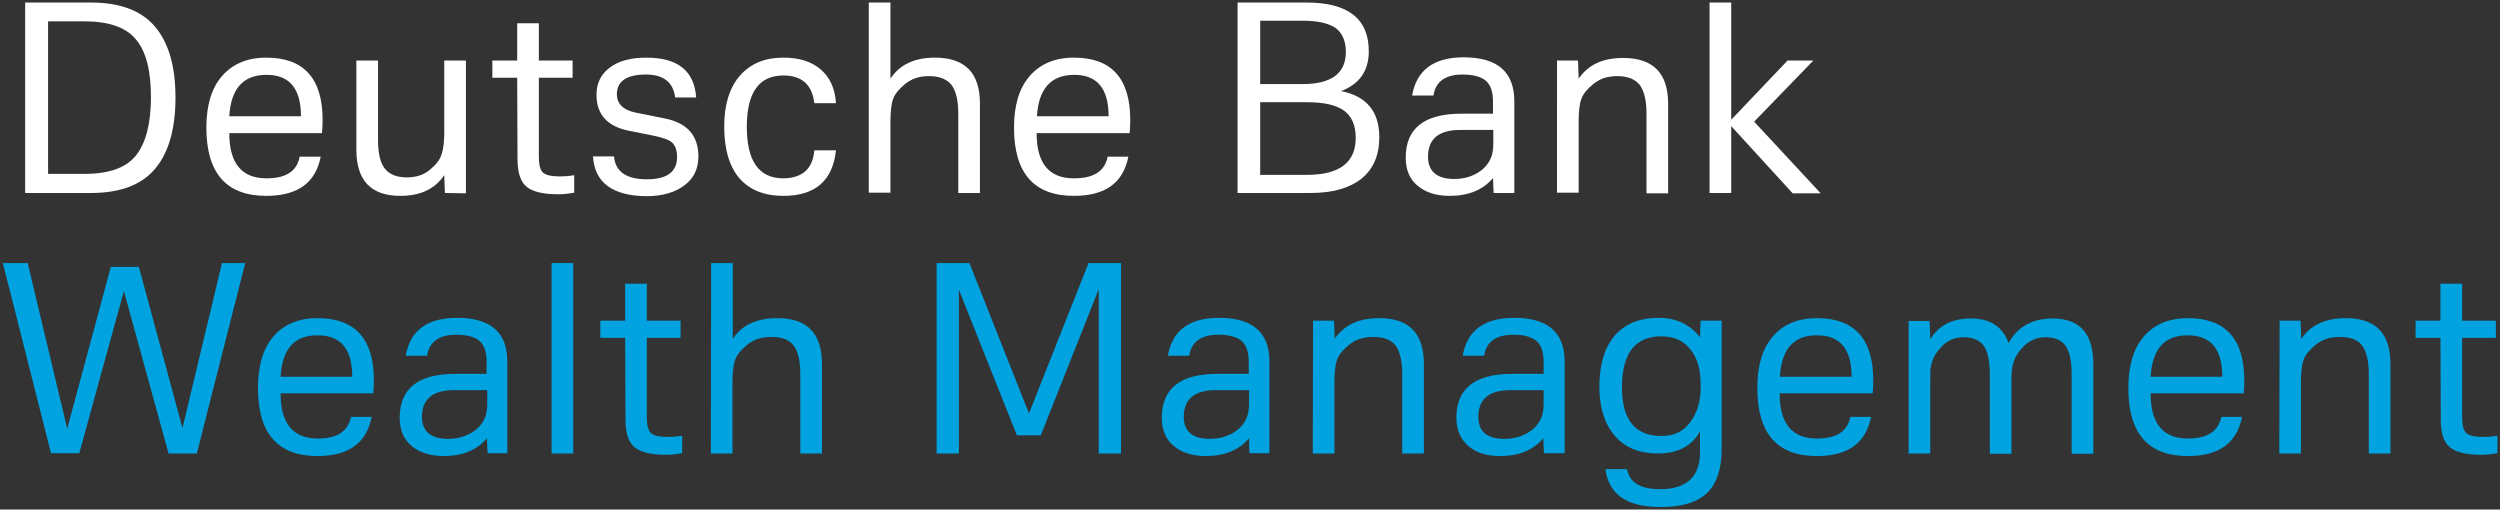
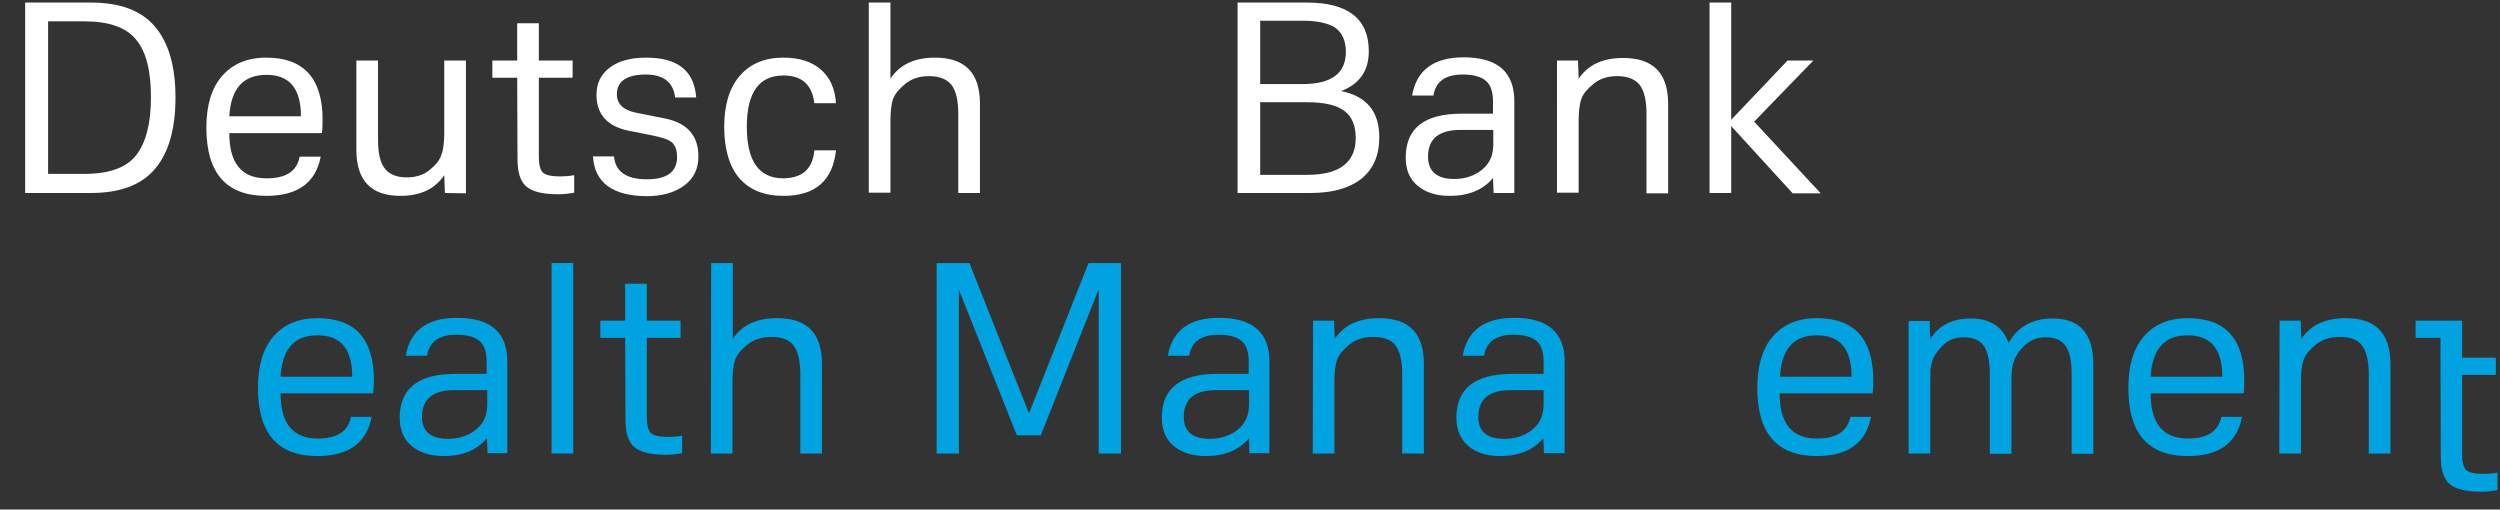
<svg xmlns="http://www.w3.org/2000/svg" version="1.1" id="Layer_1" x="0px" y="0px" viewBox="0 0 785 160" style="enable-background:new 0 0 785 160;" xml:space="preserve">
  <rect x="0" y="0" width="785" height="160" fill="#333333" stroke="none" />
  <style type="text/css">
	.st0{fill:#FFFFFF;}
	.st1{fill:#00A2DF;}
</style>
  <g id="Layer_1_2_">
    <g>
      <path class="st0" d="M7.9,0.8h20.6c9.2,0,15.9,2.5,20.2,7.6c4.3,5.1,6.4,12.5,6.4,22.2c0,9.8-2.1,17.3-6.4,22.4    c-4.3,5.1-11,7.6-20.2,7.6H7.9V0.8z M15.1,54.6h11.4c7.7,0,13.1-1.9,16.2-5.8s4.7-10,4.7-18.3c0-8.2-1.5-14.3-4.7-18.1    c-3.1-3.8-8.5-5.7-16.2-5.7H15.1C15.1,6.8,15.1,54.6,15.1,54.6z" />
      <path class="st0" d="M94.1,49.2h6.6c-1.6,8.2-7.2,12.3-17.1,12.3c-12.5,0-18.8-7.1-18.8-21.4c0-7,1.6-12.4,4.9-16.2    c3.3-3.8,7.9-5.8,13.9-5.8c11.8,0,17.7,6.5,17.7,19.6c0,1.6-0.1,2.9-0.2,4.1H72C72,51.3,75.9,56,83.7,56    C89.8,56,93.2,53.8,94.1,49.2z M72,36.5h22.5c0-8.7-3.6-13-10.8-13C76.3,23.5,72.5,27.9,72,36.5z" />
      <path class="st0" d="M139.7,60.6l-0.2-5.6c-2.9,4.3-7.4,6.5-13.8,6.5c-9.2,0-13.8-4.8-13.8-14.5V19h6.8v24.9c0,4.2,0.7,7.2,2.1,9    c1.4,1.8,3.7,2.8,6.9,2.8c3,0,5.4-0.8,7.3-2.4c1.9-1.6,3.1-3.1,3.6-4.7c0.4-1.1,0.6-2.2,0.7-3.2s0.2-2.2,0.2-3.5V19h6.8v41.7    L139.7,60.6L139.7,60.6z" />
      <path class="st0" d="M162.4,24.4h-7.8V19h7.8V7.3h6.8V19h10.6v5.4h-10.6v24.8c0,2.5,0.4,4.2,1.3,5s2.7,1.2,5.4,1.2    c1.3,0,2.8-0.1,4.4-0.4v5.5c-1.7,0.3-3.4,0.5-5,0.5c-4.8,0-8.1-0.8-10-2.4c-1.9-1.6-2.8-4.5-2.8-8.6L162.4,24.4L162.4,24.4z" />
      <path class="st0" d="M186.2,49.1h6.6c0.4,4.8,3.9,7.2,10.3,7.2c6.3,0,9.5-2.3,9.5-7c0-2-0.5-3.5-1.5-4.5c-1-0.9-3-1.6-5.9-2.2    l-7.5-1.5c-6.9-1.3-10.4-5.1-10.4-11.3c0-3.7,1.4-6.5,4.2-8.6s6.6-3.1,11.4-3.1c9.9,0,15.1,4.1,15.7,12.5h-6.6    c-0.6-4.8-3.7-7.2-9.2-7.2c-6,0-9.1,2.1-9.1,6.2c0,3,2,5,6.1,5.8l9,1.8c7,1.4,10.5,5.4,10.5,11.9c0,3.8-1.4,6.9-4.4,9.1    c-2.9,2.2-6.9,3.4-11.9,3.4C192.4,61.5,186.7,57.4,186.2,49.1z" />
      <path class="st0" d="M255.7,47.2h6.8c-1,9.5-6.5,14.3-16.5,14.3c-6.1,0-10.7-1.9-13.9-5.6c-3.1-3.7-4.7-9.1-4.7-16.1    c0-6.8,1.6-12.2,4.9-16s7.8-5.7,13.7-5.7c4.9,0,8.8,1.2,11.7,3.7c2.9,2.5,4.5,6,4.8,10.6h-6.8c-0.7-5.8-3.9-8.7-9.7-8.7    c-7.7,0-11.5,5.4-11.5,16.1c0,10.8,3.8,16.2,11.5,16.2C252,55.9,255.2,53,255.7,47.2z" />
      <path class="st0" d="M272.8,0.8h6.8v23.9c2.9-4.4,7.5-6.6,14-6.6c9.4,0,14.1,4.8,14.1,14.4v28.1h-6.8V35.7c0-4.1-0.7-7.1-2.1-9    c-1.4-1.8-3.8-2.8-7.1-2.8c-3,0-5.4,0.8-7.4,2.4s-3.2,3.1-3.8,4.6c-0.4,1.1-0.6,2.2-0.7,3.2s-0.2,2.2-0.2,3.5v22.9h-6.8L272.8,0.8    L272.8,0.8z" />
-       <path class="st0" d="M347.8,49.2h6.5c-1.6,8.2-7.2,12.3-17.1,12.3c-12.5,0-18.8-7.1-18.8-21.4c0-7,1.6-12.4,4.9-16.2    c3.3-3.8,7.9-5.8,13.9-5.8c11.8,0,17.7,6.5,17.7,19.6c0,1.6-0.1,2.9-0.2,4.1h-29.2c0,9.5,3.9,14.2,11.7,14.2    C343.4,56,346.9,53.8,347.8,49.2z M325.6,36.5h22.5c0-8.7-3.6-13-10.8-13C330,23.5,326.1,27.9,325.6,36.5z" />
      <path class="st0" d="M433.1,43.1c0,5.7-1.9,10-5.6,13c-3.8,3-9.1,4.5-16.1,4.5h-22.8V0.8h21.7c13,0,19.5,5.1,19.5,15.3    c0,6.1-2.9,10.3-8.7,12.5C429.1,30.2,433.1,35,433.1,43.1z M395.7,26.4h13.3c9.1,0,13.6-3.4,13.6-10.1c0-3.4-1.1-5.9-3.2-7.5    c-2.2-1.5-5.6-2.3-10.4-2.3h-13.3V26.4z M395.7,54.9h14.8c10.1,0,15.2-3.9,15.2-11.6c0-3.9-1.2-6.7-3.6-8.5    c-2.4-1.8-6.3-2.7-11.6-2.7h-14.8V54.9z" />
      <path class="st0" d="M469,60.6l-0.2-4.7c-3.1,3.7-7.6,5.6-13.6,5.6c-4.3,0-7.6-1.1-10.1-3.2s-3.7-5-3.7-8.8    c0-9.2,5.8-13.8,17.5-13.8h9.9v-3.8c0-3-0.7-5.2-2.2-6.5c-1.5-1.3-3.9-2-7.3-2c-5.5,0-8.5,2.2-9.2,6.6h-6.7c1.4-8,6.8-12,16.2-12    c10.6,0,15.9,4.6,15.9,13.8v28.8L469,60.6L469,60.6z M468.9,40.8h-10.4c-6.7,0-10.1,2.8-10.1,8.4c0,4.6,2.8,7,8.2,7    c2.9,0,5.4-0.7,7.5-2s3.6-3.1,4.3-5.3c0.3-1,0.5-2.2,0.5-3.8L468.9,40.8L468.9,40.8z" />
      <path class="st0" d="M488.9,19h6.6l0.2,5.7c3-4.4,7.6-6.5,14-6.5c9.4,0,14.1,4.8,14.1,14.4v28.1H517V35.7c0-4.1-0.7-7.1-2.1-9    c-1.4-1.8-3.8-2.8-7.1-2.8c-3,0-5.4,0.8-7.4,2.4c-2,1.6-3.2,3.1-3.8,4.6c-0.4,1.1-0.6,2.2-0.7,3.2c-0.1,1.1-0.2,2.2-0.2,3.5v22.9    h-6.8L488.9,19L488.9,19z" />
      <path class="st0" d="M543.6,39.6v21h-6.8V0.8h6.8v36.8L561.3,19h8.1l-18.6,19.2l20.9,22.5h-8.8L543.6,39.6z" />
    </g>
    <g>
-       <path class="st1" d="M52.9,142.3l-14-50.9l-14,50.9H16L0.9,82.6h7.8l12.4,52l13.7-50.8h8.8l13.7,50.6l12.4-51.8h7.3l-15.2,59.8    H52.9L52.9,142.3z" />
      <path class="st1" d="M110.2,130.9h6.5c-1.6,8.2-7.2,12.3-17,12.3c-12.5,0-18.7-7.1-18.7-21.4c0-7,1.6-12.4,4.9-16.2    c3.3-3.8,7.9-5.7,13.8-5.7c11.8,0,17.7,6.5,17.7,19.5c0,1.6-0.1,2.9-0.2,4.1H88.1c0,9.5,3.9,14.2,11.7,14.2    C105.8,137.7,109.3,135.5,110.2,130.9z M88.1,118.3h22.5c0-8.7-3.6-13-10.8-13C92.4,105.2,88.6,109.6,88.1,118.3z" />
      <path class="st1" d="M153.1,142.3l-0.2-4.7c-3.1,3.7-7.6,5.6-13.6,5.6c-4.2,0-7.6-1.1-10.1-3.2s-3.7-5.1-3.7-8.8    c0-9.2,5.8-13.8,17.4-13.8h9.9v-3.8c0-3-0.7-5.2-2.2-6.5s-3.9-2-7.3-2c-5.4,0-8.5,2.2-9.2,6.6h-6.7c1.4-8,6.8-11.9,16.1-11.9    c10.6,0,15.8,4.6,15.8,13.7v28.8L153.1,142.3L153.1,142.3z M153,122.5h-10.4c-6.7,0-10.1,2.8-10.1,8.4c0,4.6,2.8,6.9,8.2,6.9    c2.9,0,5.3-0.7,7.5-2c2.1-1.3,3.6-3.1,4.3-5.3c0.3-1,0.5-2.2,0.5-3.8L153,122.5L153,122.5z" />
      <path class="st1" d="M173.2,82.6h6.8v59.8h-6.8V82.6z" />
      <path class="st1" d="M196.3,106.1h-7.8v-5.4h7.8V89.1h6.8v11.6h10.6v5.4h-10.6v24.8c0,2.5,0.4,4.2,1.3,5.1    c0.9,0.8,2.7,1.2,5.4,1.2c1.3,0,2.7-0.1,4.4-0.4v5.5c-1.7,0.3-3.4,0.5-5,0.5c-4.8,0-8.1-0.8-10-2.4c-1.9-1.6-2.8-4.5-2.8-8.6    L196.3,106.1L196.3,106.1L196.3,106.1z" />
      <path class="st1" d="M223.3,82.6h6.8v23.8c2.9-4.4,7.5-6.5,14-6.5c9.4,0,14,4.8,14,14.4v28.1h-6.8v-24.9c0-4.1-0.7-7.1-2.1-9    s-3.8-2.7-7.1-2.7c-3,0-5.4,0.8-7.4,2.4c-2,1.6-3.2,3.1-3.8,4.6c-0.4,1.1-0.6,2.2-0.7,3.2s-0.2,2.2-0.2,3.5v22.9h-6.8L223.3,82.6    L223.3,82.6z" />
      <path class="st1" d="M319.3,136.7L301.1,91v51.4h-7V82.6h10.3l18.7,47.2l18.7-47.2h10.2v59.8H345V90.8l-18.2,45.9H319.3z" />
      <path class="st1" d="M392.3,142.3l-0.1-4.7c-3.1,3.7-7.6,5.6-13.6,5.6c-4.2,0-7.6-1.1-10.1-3.2s-3.7-5.1-3.7-8.8    c0-9.2,5.8-13.8,17.4-13.8h9.9v-3.8c0-3-0.7-5.2-2.2-6.5c-1.5-1.3-3.9-2-7.3-2c-5.4,0-8.5,2.2-9.2,6.6h-6.7    c1.4-8,6.8-11.9,16.1-11.9c10.5,0,15.8,4.6,15.8,13.7v28.8L392.3,142.3L392.3,142.3z M392.2,122.5h-10.4c-6.7,0-10.1,2.8-10.1,8.4    c0,4.6,2.8,6.9,8.2,6.9c2.9,0,5.3-0.7,7.5-2c2.1-1.3,3.6-3.1,4.3-5.3c0.3-1,0.5-2.2,0.5-3.8V122.5z" />
      <path class="st1" d="M412.3,100.7h6.6l0.2,5.7c3-4.4,7.6-6.5,14-6.5c9.4,0,14,4.8,14,14.4v28.1h-6.8v-24.9c0-4.1-0.7-7.1-2.1-9    s-3.8-2.7-7.1-2.7c-3,0-5.4,0.8-7.4,2.4s-3.2,3.1-3.8,4.6c-0.4,1.1-0.6,2.2-0.7,3.2s-0.2,2.2-0.2,3.5v22.9h-6.8L412.3,100.7    C412.2,100.7,412.3,100.7,412.3,100.7z" />
      <path class="st1" d="M484.8,142.3l-0.2-4.7c-3.1,3.7-7.6,5.6-13.6,5.6c-4.2,0-7.6-1.1-10-3.2s-3.7-5.1-3.7-8.8    c0-9.2,5.8-13.8,17.5-13.8h9.9v-3.8c0-3-0.7-5.2-2.2-6.5s-3.9-2-7.3-2c-5.4,0-8.5,2.2-9.2,6.6h-6.7c1.4-8,6.8-11.9,16.2-11.9    c10.5,0,15.8,4.6,15.8,13.7v28.8L484.8,142.3L484.8,142.3z M484.7,122.5h-10.4c-6.7,0-10.1,2.8-10.1,8.4c0,4.6,2.7,6.9,8.2,6.9    c2.9,0,5.4-0.7,7.5-2c2.1-1.3,3.6-3.1,4.3-5.3c0.3-1,0.5-2.2,0.5-3.8L484.7,122.5C484.7,122.5,484.7,122.5,484.7,122.5z" />
-       <path class="st1" d="M540.6,140.9c0,6.3-1.5,10.9-4.6,13.9c-3.1,3-8,4.4-14.7,4.4c-10.5,0-16.2-4-17.2-11.9h6.8    c0.7,4.2,4.2,6.3,10.4,6.3c8.3,0,12.5-3.9,12.5-11.6v-6.5c-2.6,4.6-7,6.9-13.2,6.9c-5.8,0-10.3-1.8-13.5-5.5s-4.9-8.8-4.9-15.4    c0-7,1.6-12.3,4.8-16.1c3.2-3.7,7.8-5.6,13.8-5.6c5.5,0,9.9,2.1,13,6.1l0.2-5.2h6.6L540.6,140.9L540.6,140.9z M534,122v-1.4    c0-4.7-1.1-8.4-3.3-11c-2.2-2.7-5.2-4-9-4c-8.2,0-12.4,5.3-12.4,16c0,10.2,4.1,15.3,12.4,15.3c3.9,0,6.9-1.4,9-4.3    C532.9,129.6,534,126.1,534,122z" />
      <path class="st1" d="M581,130.9h6.5c-1.6,8.2-7.2,12.3-17,12.3c-12.5,0-18.7-7.1-18.7-21.4c0-7,1.6-12.4,4.9-16.2    c3.3-3.8,7.9-5.7,13.8-5.7c11.8,0,17.7,6.5,17.7,19.5c0,1.6,0,2.9-0.2,4.1h-29.2c0,9.5,3.9,14.2,11.7,14.2    C576.6,137.7,580.1,135.5,581,130.9z M558.9,118.3h22.5c0-8.7-3.6-13-10.8-13C563.2,105.2,559.4,109.6,558.9,118.3z" />
      <path class="st1" d="M606.1,119.9v22.5h-6.8v-41.6h6.6l0.2,5.7c2.7-4.4,7-6.5,12.8-6.5c6,0,10,2.6,11.8,7.7    c2.8-5.1,7.5-7.7,13.8-7.7c8.6,0,12.8,4.8,12.8,14.4v28.1h-6.8v-24.9c0-4.1-0.6-7.1-1.9-9c-1.3-1.8-3.4-2.7-6.3-2.7    c-2.6,0-4.8,0.9-6.6,2.6s-2.8,3.3-3.3,4.8c-0.4,1.1-0.6,2.2-0.7,3.2s-0.1,2.2-0.1,3.5v22.5h-6.8v-24.9c0-4.1-0.6-7.1-1.9-9    c-1.3-1.8-3.4-2.7-6.3-2.7c-2.7,0-4.9,0.9-6.6,2.6c-1.7,1.7-2.8,3.3-3.2,4.8c-0.4,1.1-0.6,2.2-0.7,3.2    C606.2,117.5,606.1,118.6,606.1,119.9z" />
      <path class="st1" d="M697.5,130.9h6.5c-1.6,8.2-7.2,12.3-17,12.3c-12.5,0-18.7-7.1-18.7-21.4c0-7,1.6-12.4,4.9-16.2    c3.3-3.8,7.9-5.7,13.8-5.7c11.8,0,17.7,6.5,17.7,19.5c0,1.6,0,2.9-0.2,4.1h-29.2c0,9.5,3.9,14.2,11.7,14.2    C693.1,137.7,696.5,135.5,697.5,130.9z M675.3,118.3h22.5c0-8.7-3.6-13-10.8-13C679.7,105.2,675.8,109.6,675.3,118.3z" />
      <path class="st1" d="M715.8,100.7h6.6l0.2,5.7c3-4.4,7.6-6.5,14-6.5c9.4,0,14,4.8,14,14.4v28.1h-6.8v-24.9c0-4.1-0.7-7.1-2.1-9    s-3.8-2.7-7.1-2.7c-3,0-5.4,0.8-7.4,2.4s-3.2,3.1-3.8,4.6c-0.4,1.1-0.6,2.2-0.7,3.2s-0.2,2.2-0.2,3.5v22.9h-6.8L715.8,100.7    L715.8,100.7z" />
-       <path class="st1" d="M766.3,106.1h-7.8v-5.4h7.8V89.1h6.8v11.6h10.6v5.4h-10.6v24.8c0,2.5,0.4,4.2,1.3,5.1    c0.9,0.8,2.7,1.2,5.4,1.2c1.3,0,2.7-0.1,4.4-0.4v5.5c-1.7,0.3-3.4,0.5-5,0.5c-4.8,0-8.1-0.8-10-2.4c-1.9-1.6-2.8-4.5-2.8-8.6    L766.3,106.1L766.3,106.1z" />
+       <path class="st1" d="M766.3,106.1h-7.8v-5.4h7.8h6.8v11.6h10.6v5.4h-10.6v24.8c0,2.5,0.4,4.2,1.3,5.1    c0.9,0.8,2.7,1.2,5.4,1.2c1.3,0,2.7-0.1,4.4-0.4v5.5c-1.7,0.3-3.4,0.5-5,0.5c-4.8,0-8.1-0.8-10-2.4c-1.9-1.6-2.8-4.5-2.8-8.6    L766.3,106.1L766.3,106.1z" />
    </g>
  </g>
</svg>